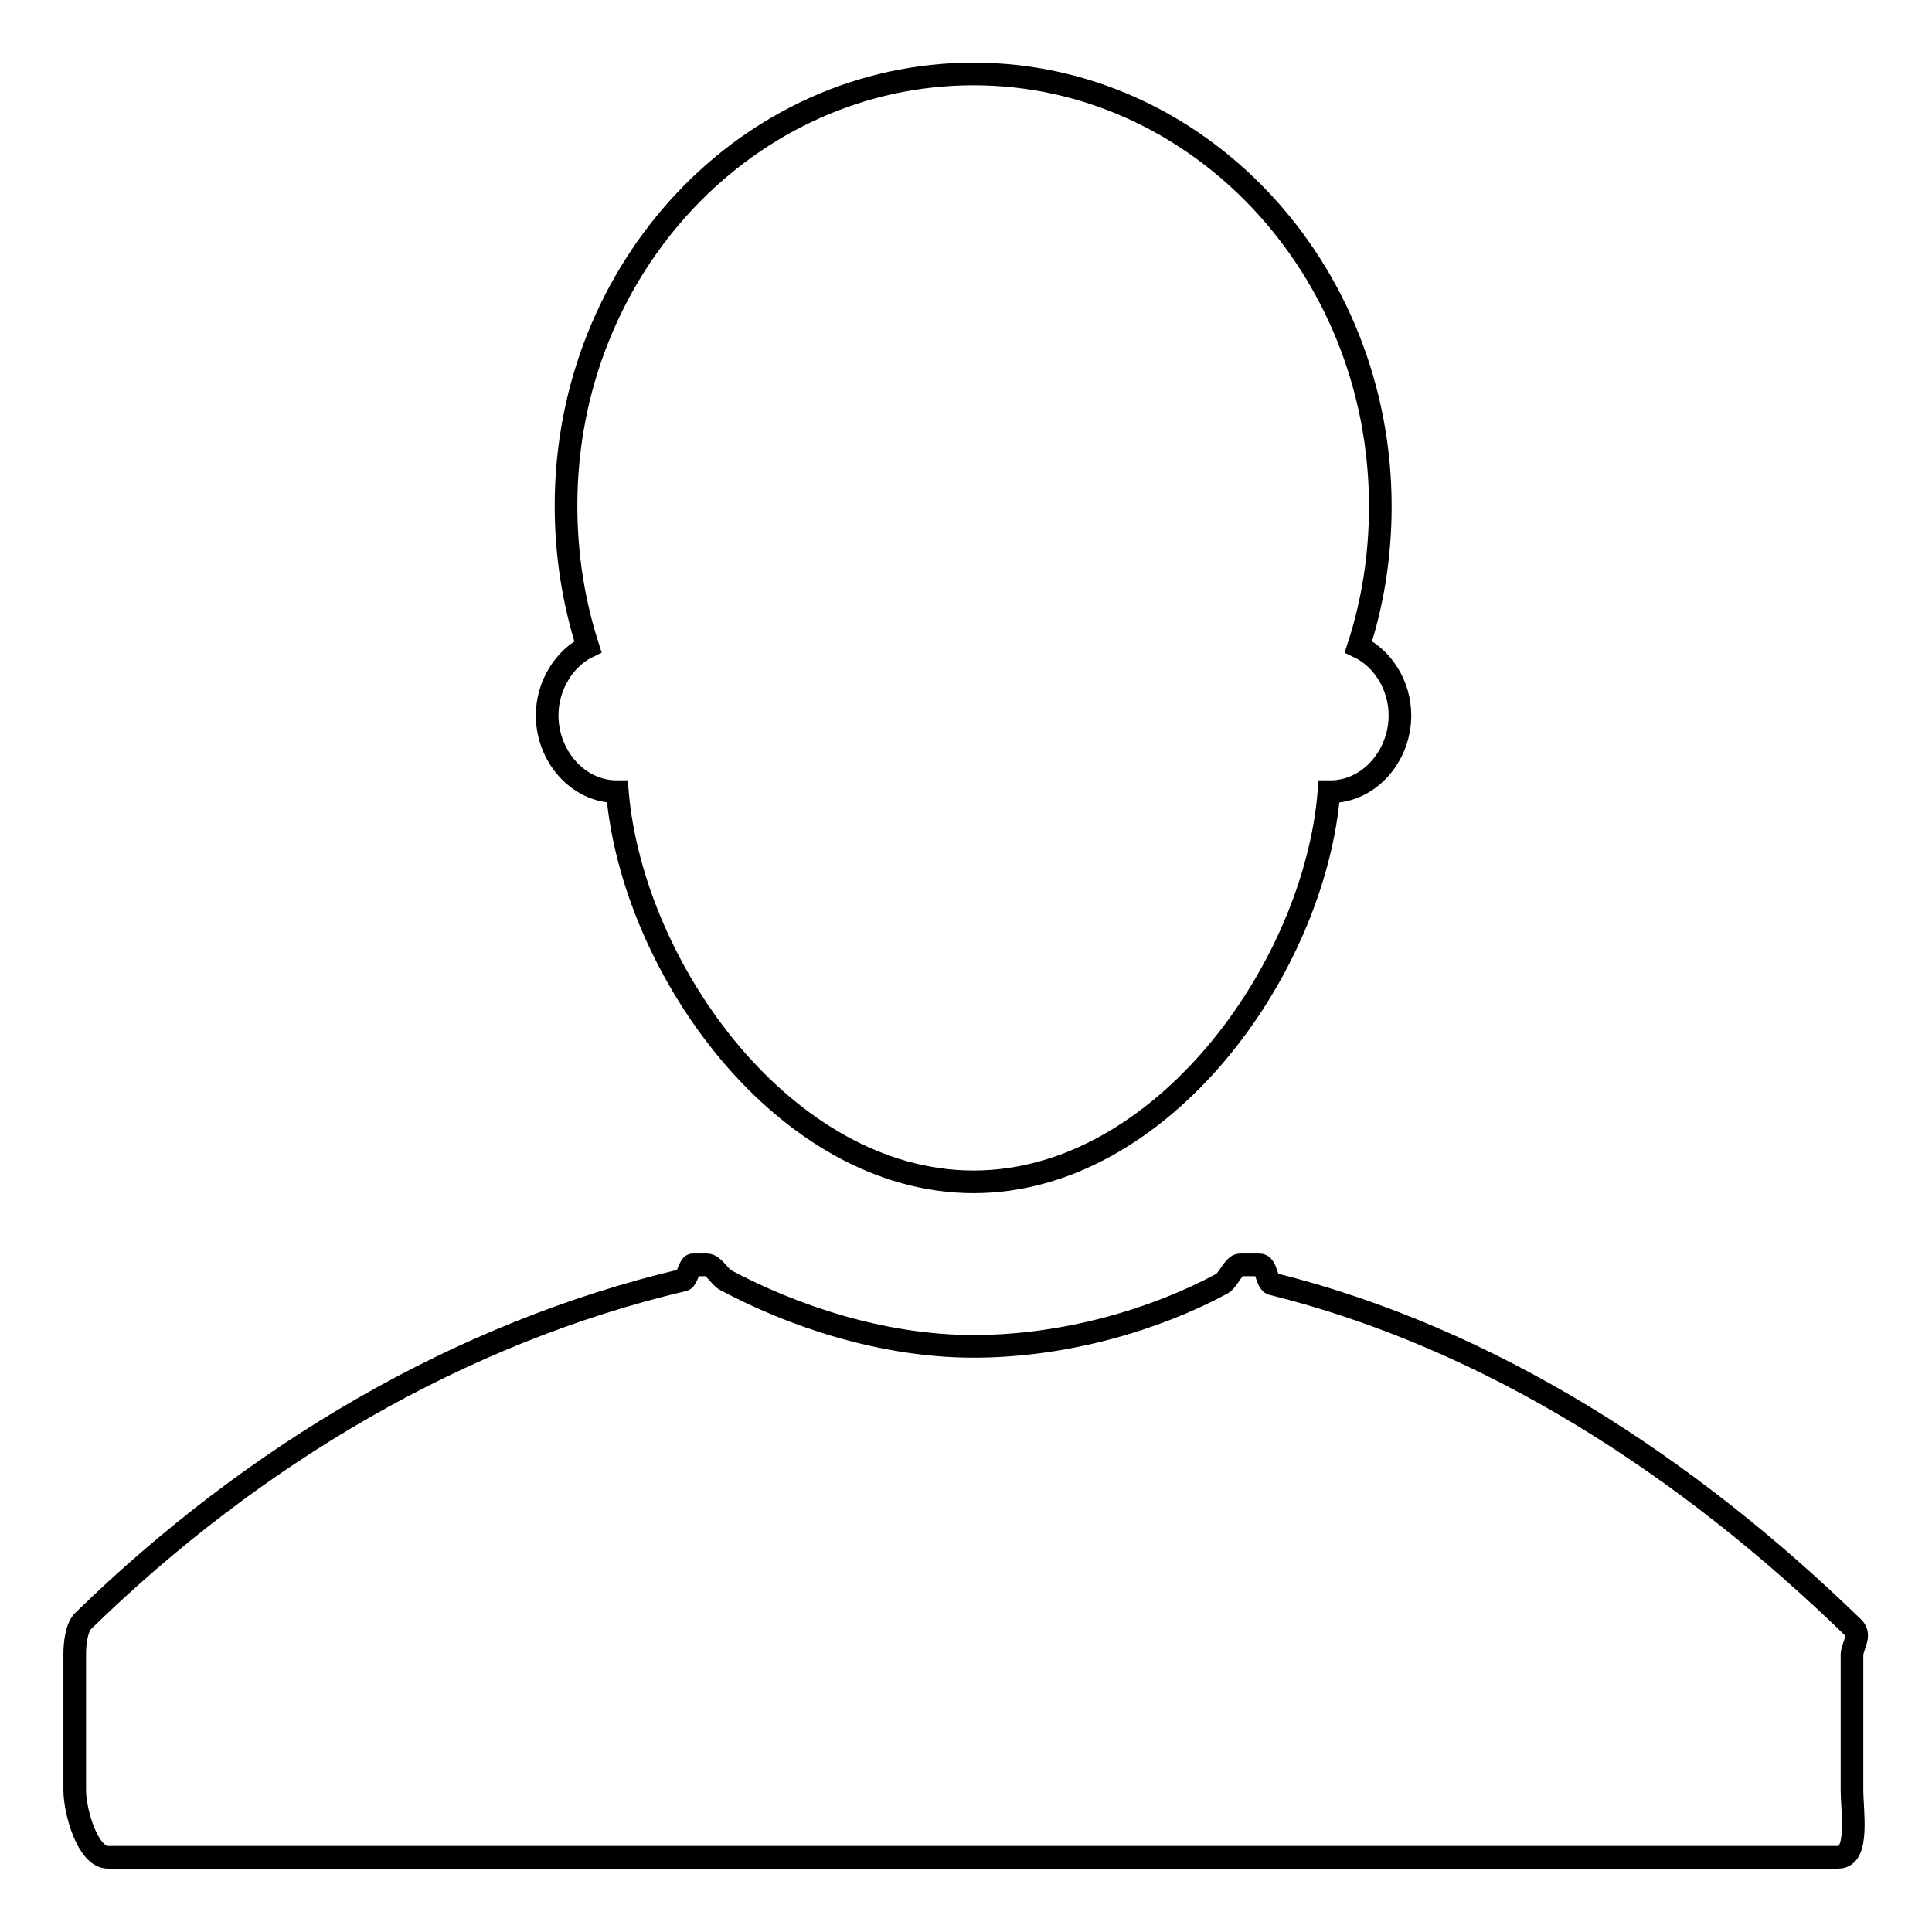
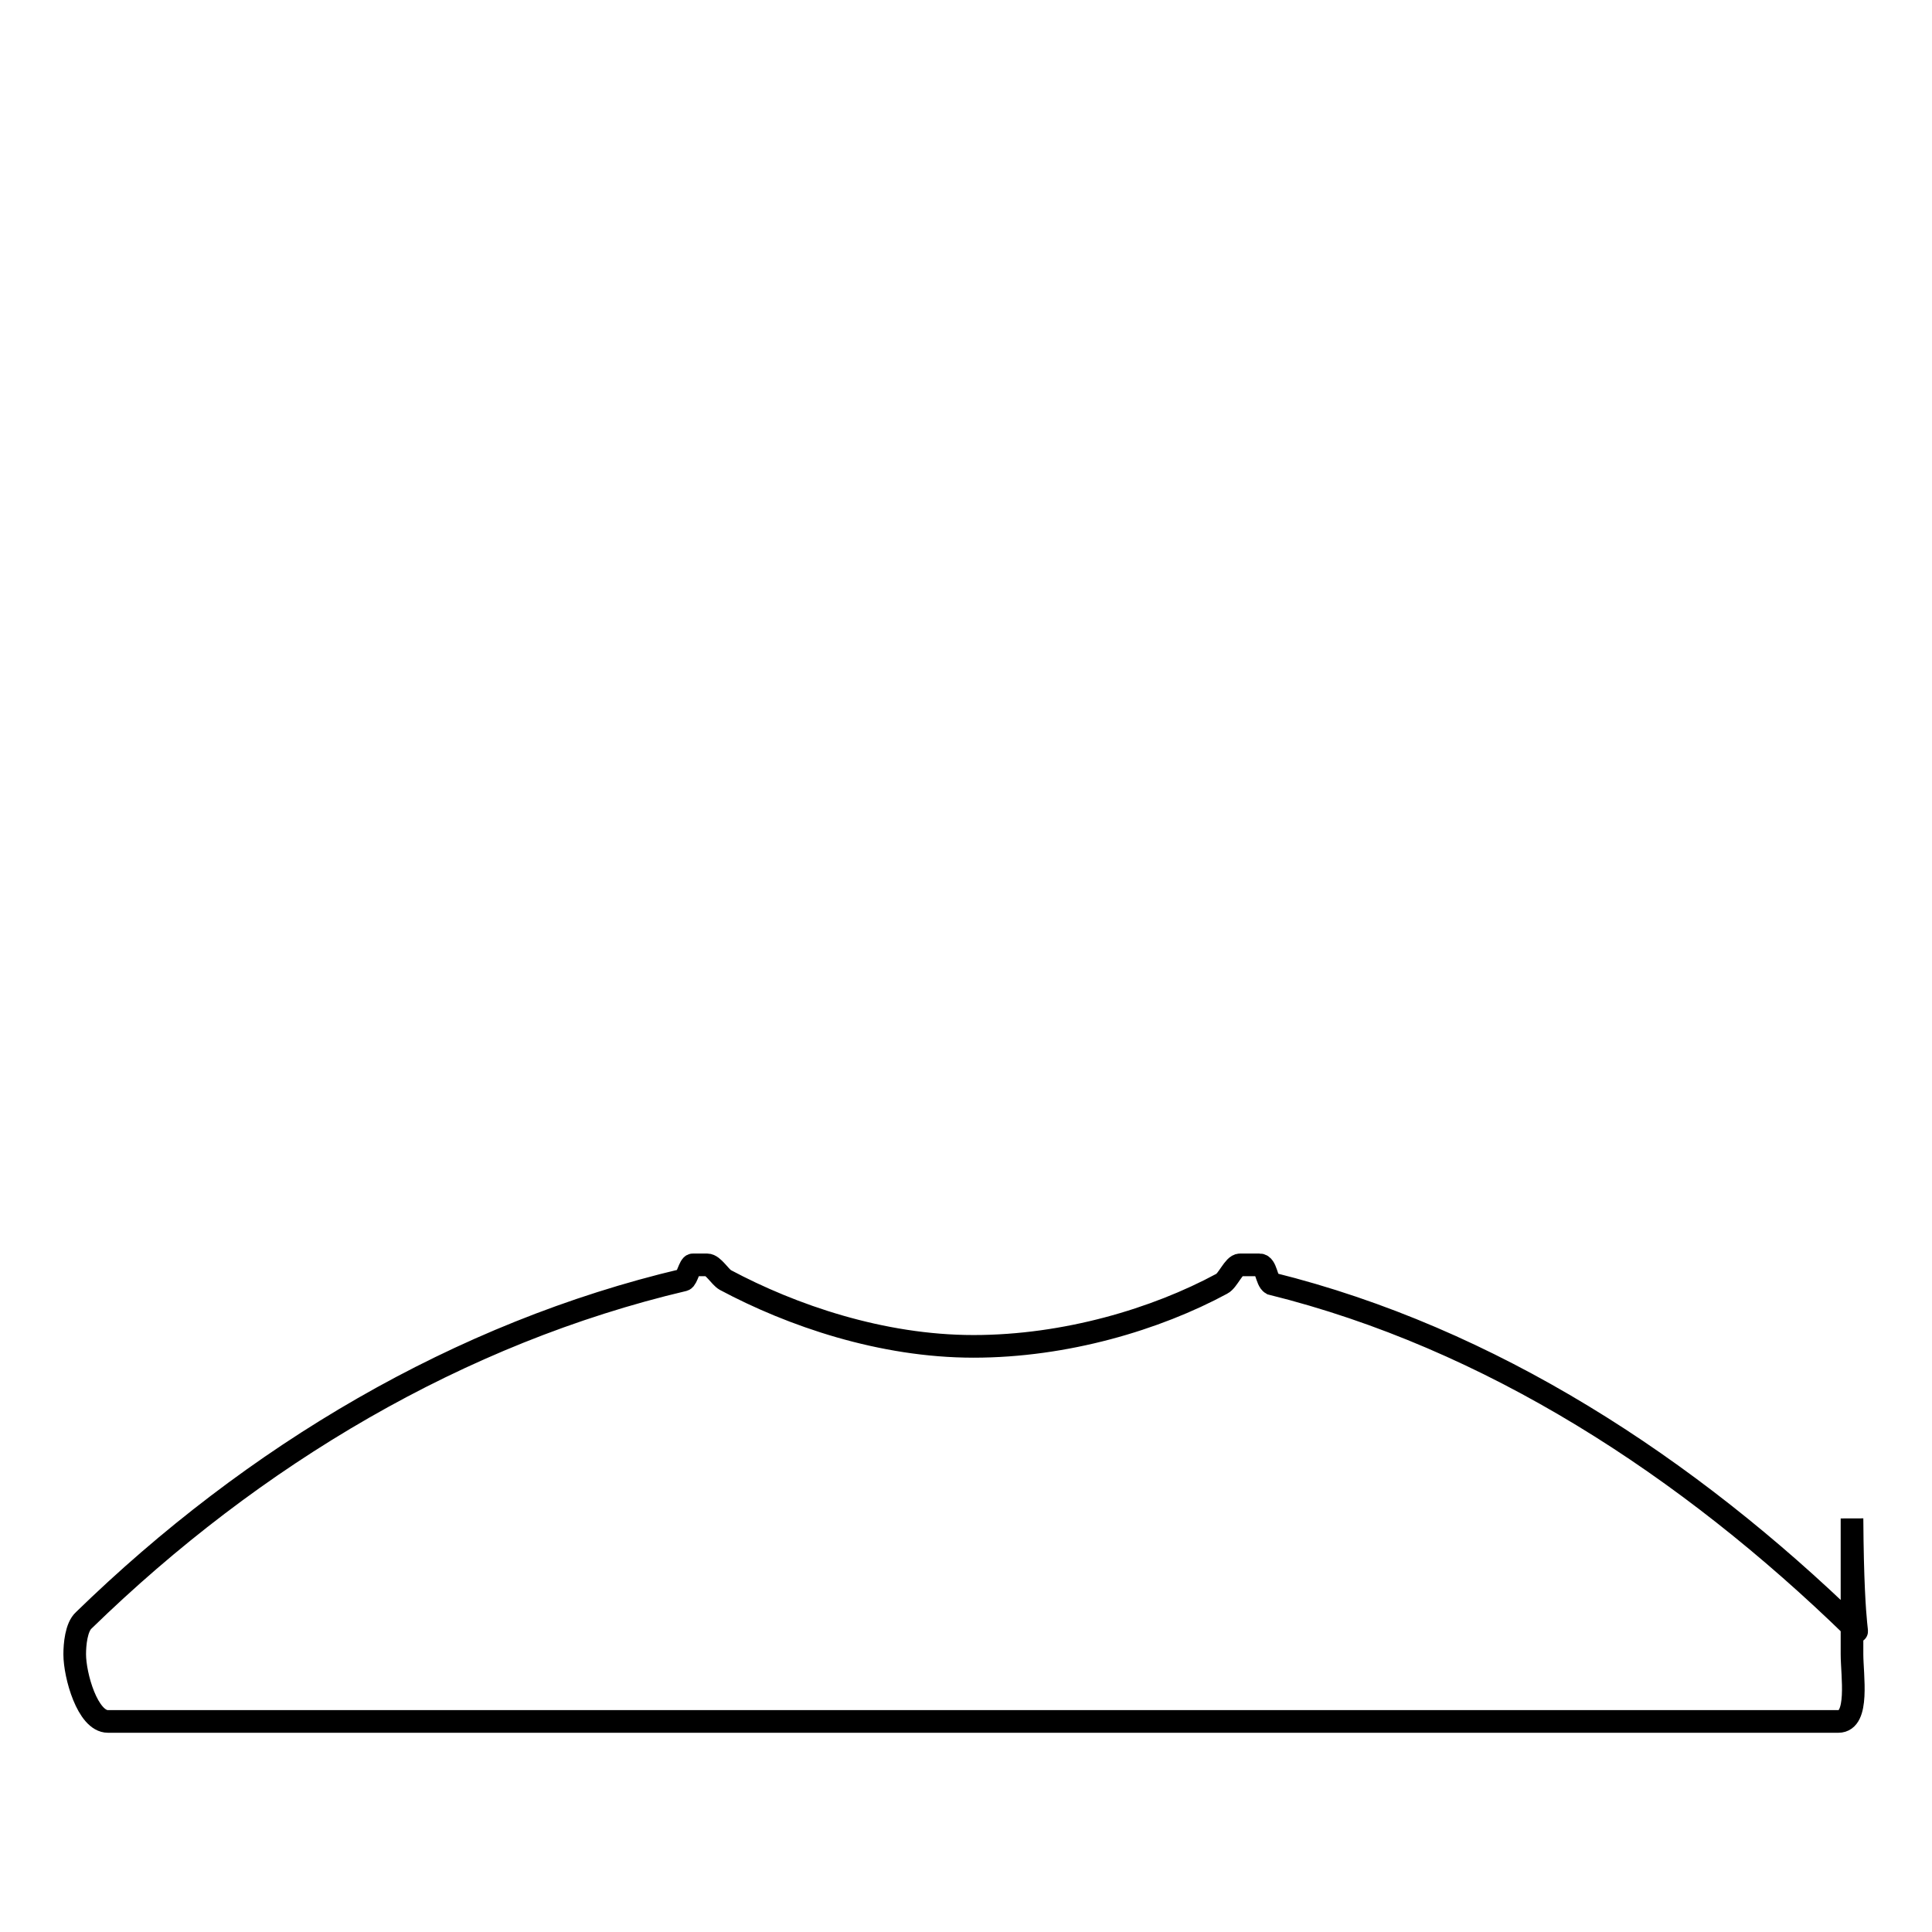
<svg xmlns="http://www.w3.org/2000/svg" version="1.1" x="0px" y="0px" viewBox="0 0 256 256" enable-background="new 0 0 256 256" xml:space="preserve">
  <g>
    <g>
-       <path stroke-width="3" fill-opacity="0" stroke="#000000" d="M72.5,94.8c0,5.4,4.1,10.1,9.2,10.1c0.1,0,0.1,0,0.1,0c2,23.6,22.3,51.7,47.2,51.7c24.9,0,45.2-28.2,47.1-51.7c0.1,0,0.1,0,0.2,0c5.1,0,9.2-4.7,9.2-10.1c0-4-2.3-7.6-5.5-9.1c1.9-5.8,2.9-12.1,2.9-18.6c0-31.6-24.2-57.3-53.9-57.3c-29.8,0-54,25.6-54,57.2c0,6.5,1,12.8,2.9,18.7C74.8,87.2,72.5,90.8,72.5,94.8z" />
-       <path stroke-width="3" fill-opacity="0" stroke="#000000" d="M245.6,215.7c-22-21.4-48.1-38.4-77.1-45.6c-0.7-0.4-0.7-2.5-1.6-2.5h-2.6c-0.8,0-1.6,2.1-2.4,2.5c-8.7,4.7-20.7,8.3-32.9,8.3c-12.2,0-24.1-4.1-32.9-8.8c-0.7-0.4-1.6-2-2.4-2h-1.9c-0.4,0-0.8,1.9-1.2,2c-29.7,7-57,23.2-79.5,45.1c-1,0.9-1.2,3.2-1.2,4.5v18c0,2.8,1.7,8.9,4.4,8.9h229.3c2.8,0,1.8-6.1,1.8-8.9v-18C245.5,218,246.6,216.7,245.6,215.7z" />
+       <path stroke-width="3" fill-opacity="0" stroke="#000000" d="M245.6,215.7c-22-21.4-48.1-38.4-77.1-45.6c-0.7-0.4-0.7-2.5-1.6-2.5h-2.6c-0.8,0-1.6,2.1-2.4,2.5c-8.7,4.7-20.7,8.3-32.9,8.3c-12.2,0-24.1-4.1-32.9-8.8c-0.7-0.4-1.6-2-2.4-2h-1.9c-0.4,0-0.8,1.9-1.2,2c-29.7,7-57,23.2-79.5,45.1c-1,0.9-1.2,3.2-1.2,4.5c0,2.8,1.7,8.9,4.4,8.9h229.3c2.8,0,1.8-6.1,1.8-8.9v-18C245.5,218,246.6,216.7,245.6,215.7z" />
    </g>
  </g>
</svg>